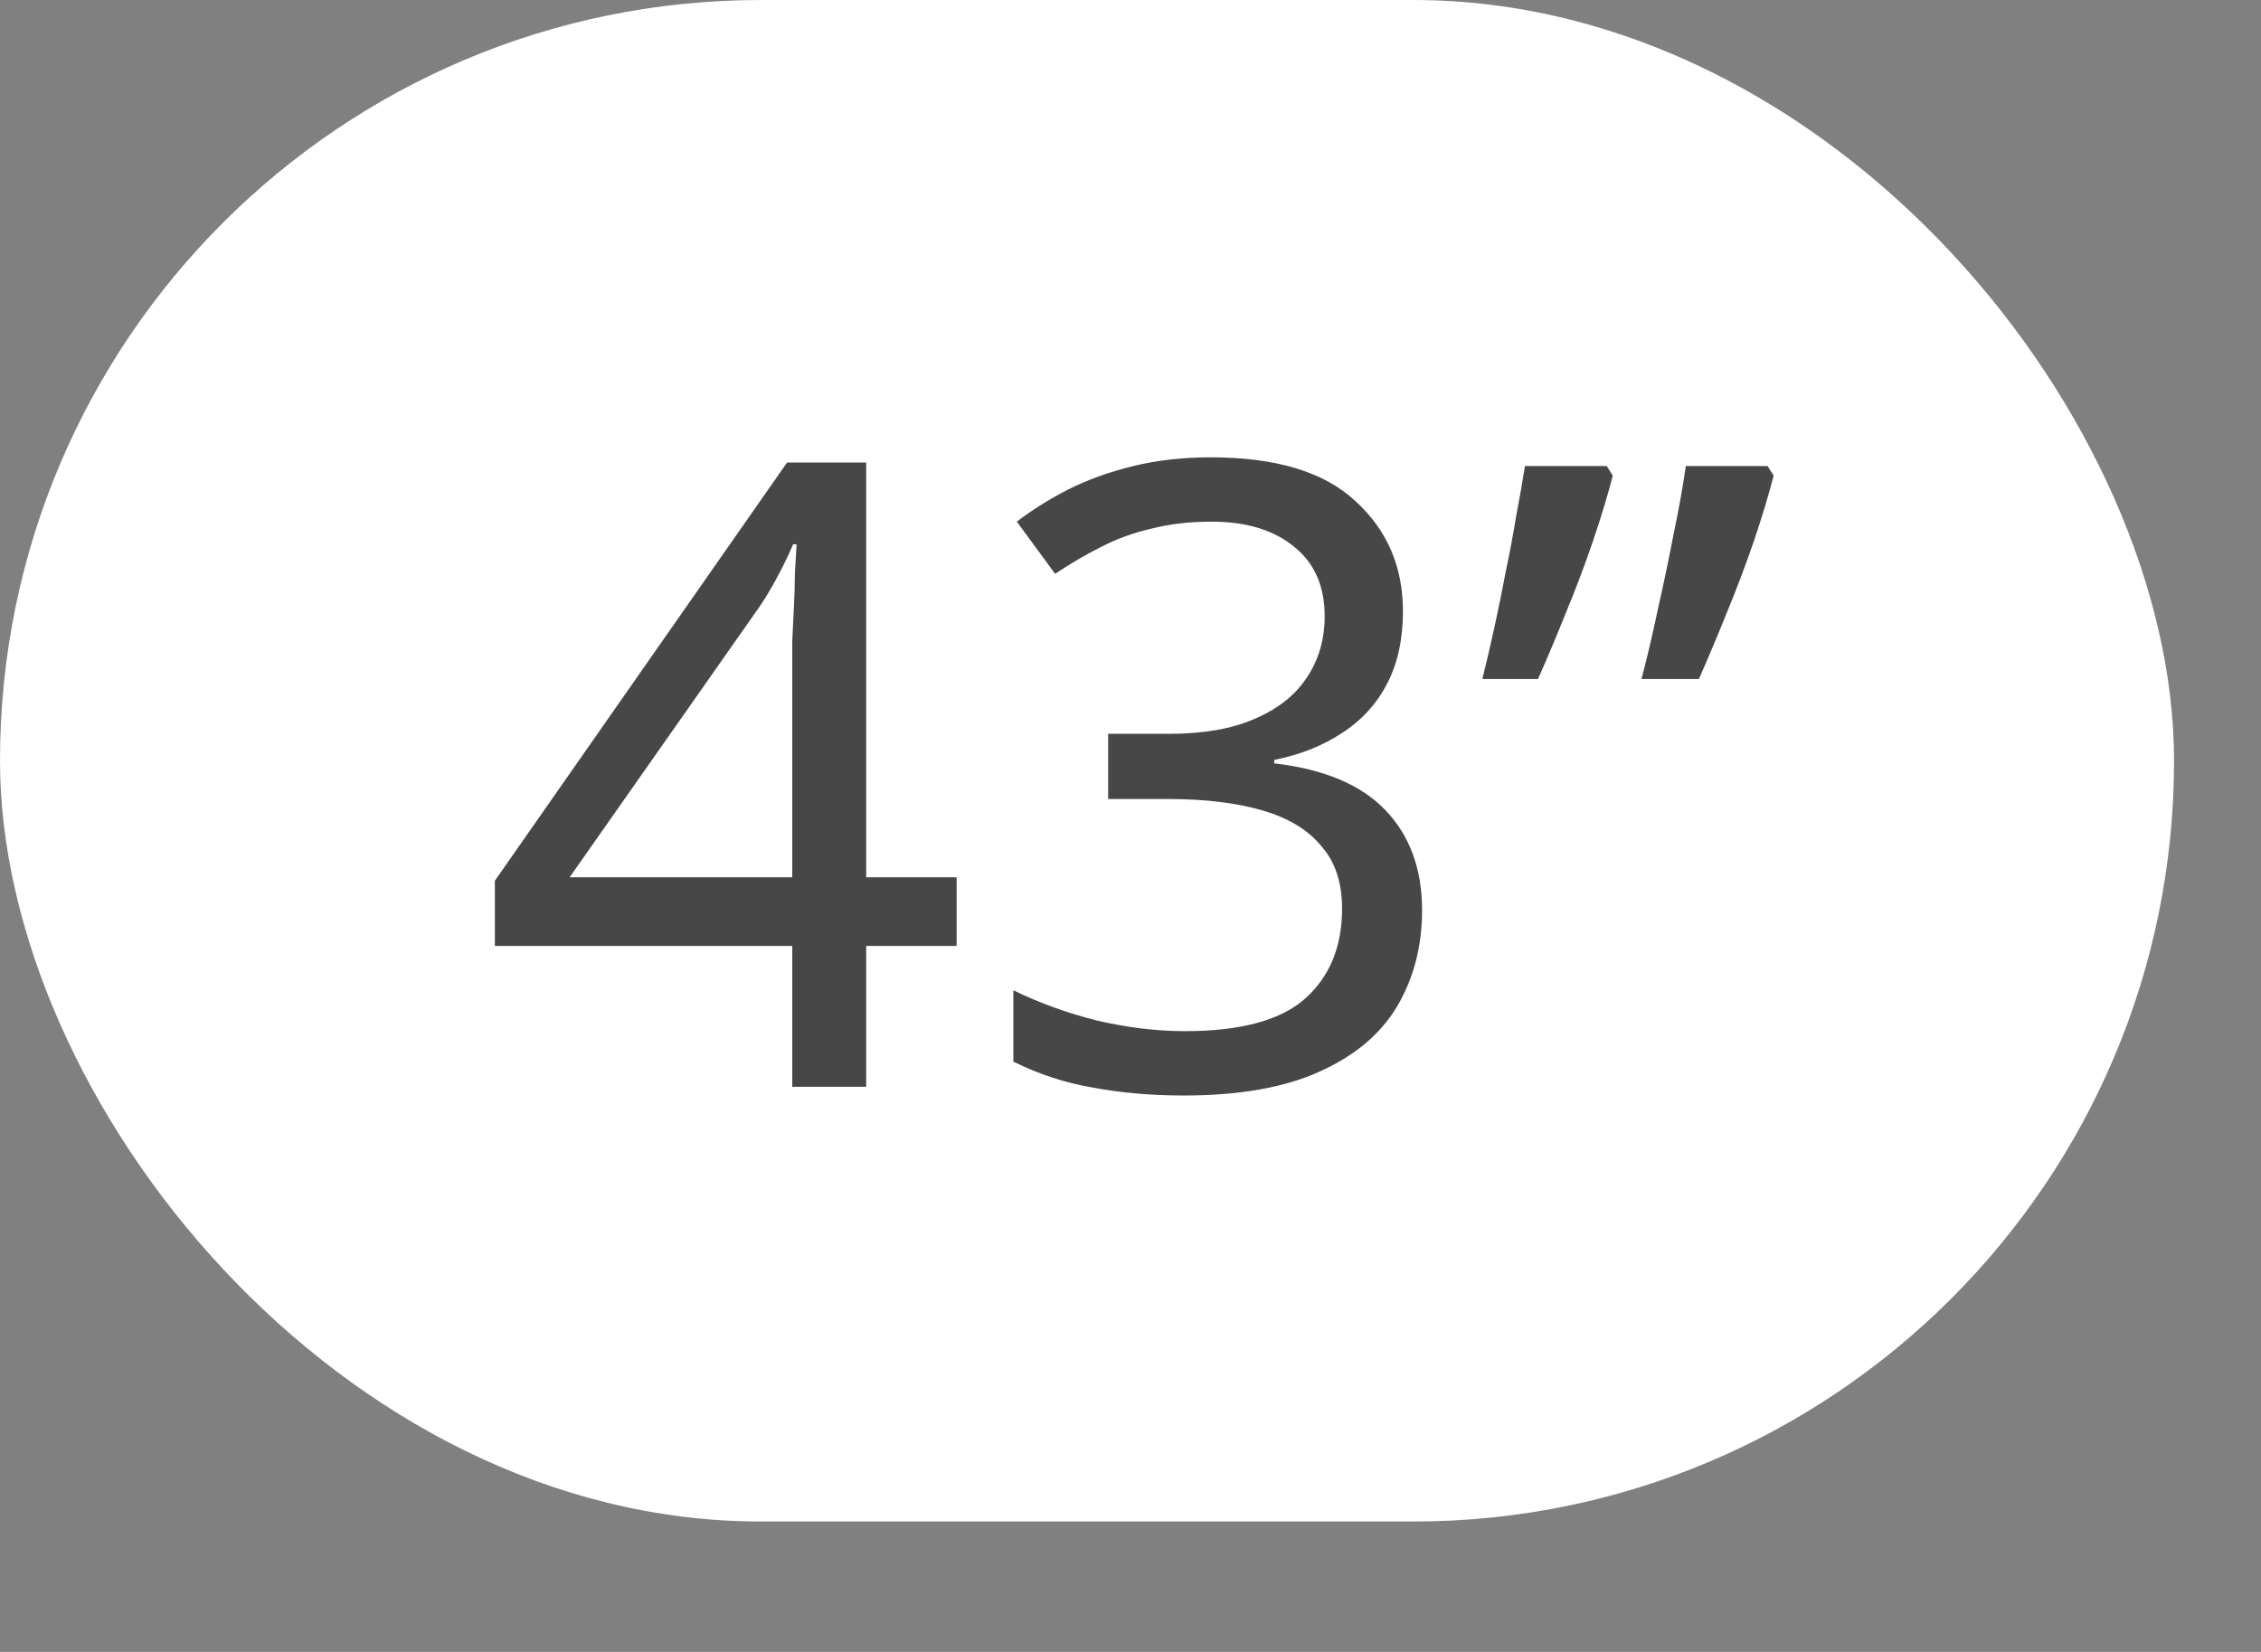
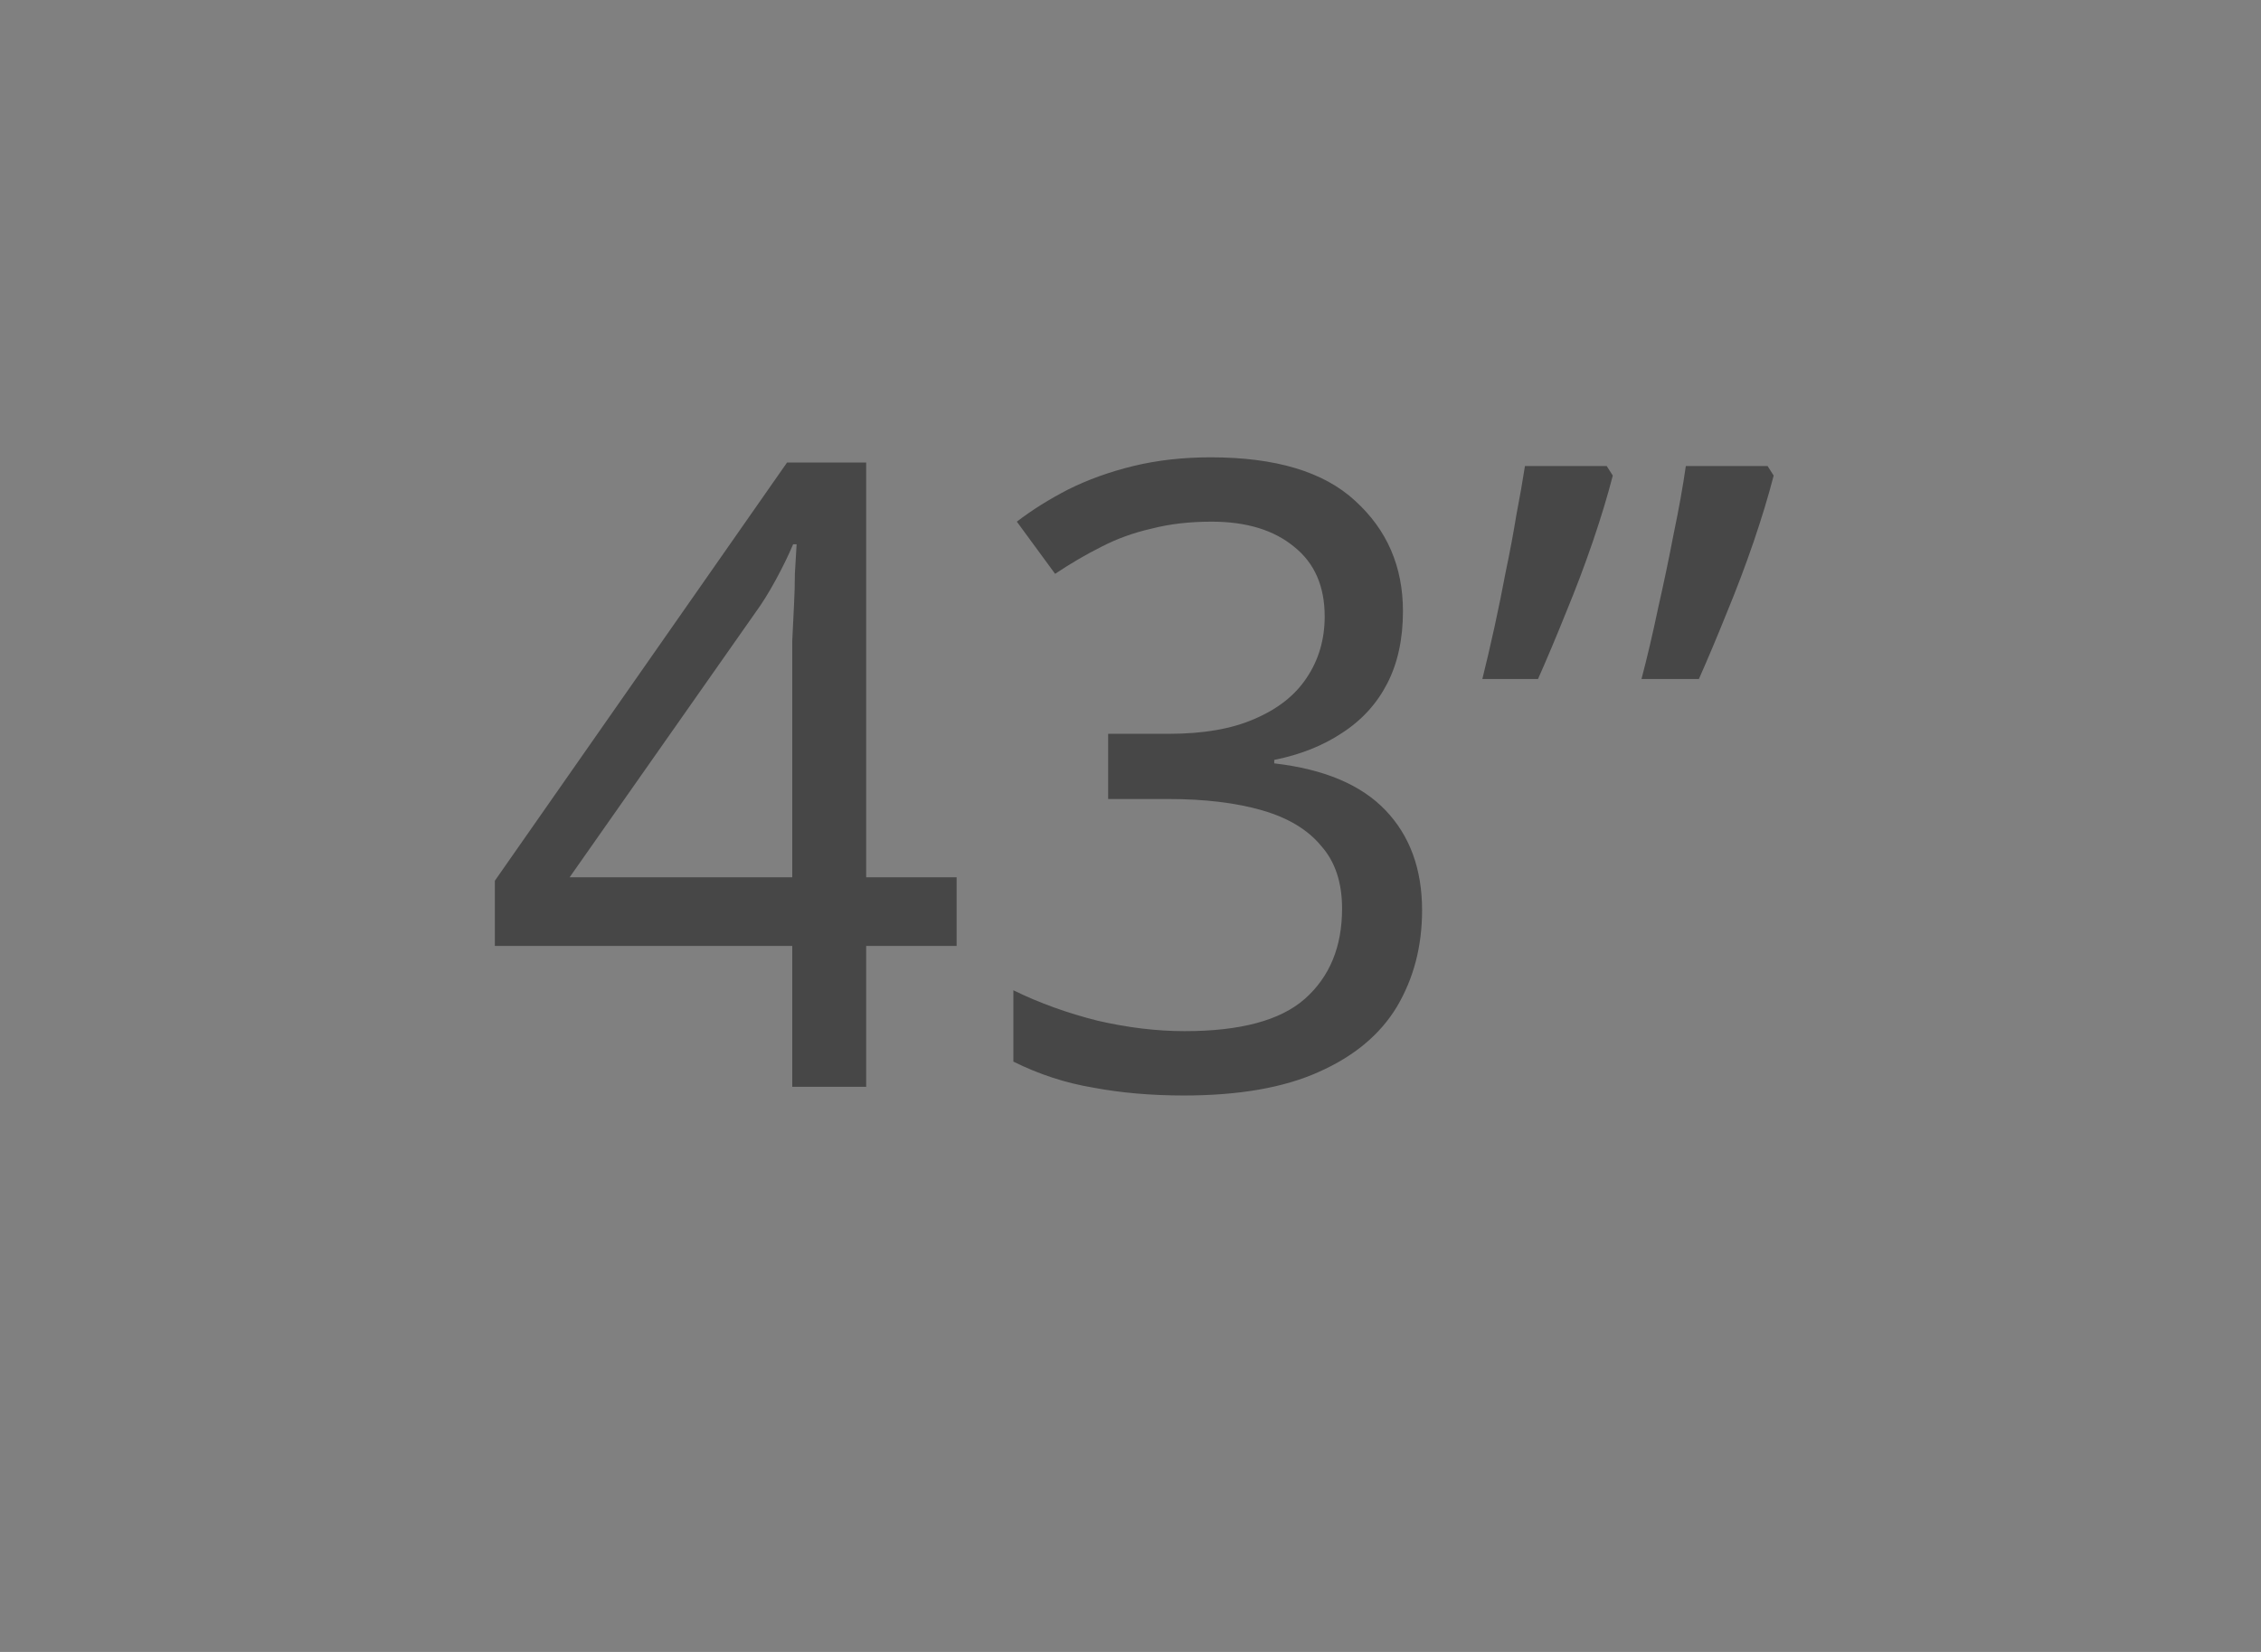
<svg xmlns="http://www.w3.org/2000/svg" width="52" height="38" viewBox="0 0 52 38" fill="none">
  <rect x="0" y="0" width="52" height="38" fill="#808080" stroke="none" />
-   <rect width="50" height="35" rx="17.5" fill="white" />
  <path d="M22.001 21.76H19.921V25H18.221V21.76H11.381V20.26L18.101 10.64H19.921V20.18H22.001V21.76ZM18.221 15.68C18.221 15.333 18.221 15.02 18.221 14.74C18.234 14.447 18.248 14.173 18.261 13.92C18.274 13.667 18.281 13.427 18.281 13.2C18.294 12.96 18.308 12.733 18.321 12.52H18.241C18.134 12.773 18.001 13.047 17.841 13.34C17.681 13.633 17.528 13.88 17.381 14.08L13.101 20.18H18.221V15.68ZM32.266 14.06C32.266 14.7 32.146 15.253 31.906 15.72C31.666 16.187 31.32 16.567 30.866 16.86C30.426 17.153 29.906 17.36 29.306 17.48V17.56C30.453 17.693 31.306 18.053 31.866 18.64C32.426 19.227 32.706 19.993 32.706 20.94C32.706 21.767 32.513 22.507 32.126 23.16C31.74 23.8 31.14 24.3 30.326 24.66C29.526 25.02 28.493 25.2 27.226 25.2C26.48 25.2 25.786 25.14 25.146 25.02C24.506 24.913 23.893 24.713 23.306 24.42V22.78C23.906 23.073 24.553 23.307 25.246 23.48C25.94 23.64 26.606 23.72 27.246 23.72C28.526 23.72 29.446 23.473 30.006 22.98C30.58 22.473 30.866 21.78 30.866 20.9C30.866 20.3 30.706 19.82 30.386 19.46C30.08 19.087 29.626 18.813 29.026 18.64C28.426 18.467 27.706 18.38 26.866 18.38H25.486V16.88H26.886C27.673 16.88 28.326 16.767 28.846 16.54C29.38 16.313 29.78 16 30.046 15.6C30.326 15.187 30.466 14.713 30.466 14.18C30.466 13.487 30.233 12.953 29.766 12.58C29.3 12.193 28.666 12 27.866 12C27.36 12 26.9 12.053 26.486 12.16C26.073 12.253 25.686 12.393 25.326 12.58C24.98 12.753 24.626 12.96 24.266 13.2L23.386 12C23.733 11.733 24.126 11.487 24.566 11.26C25.02 11.033 25.52 10.853 26.066 10.72C26.613 10.587 27.206 10.52 27.846 10.52C29.34 10.52 30.446 10.853 31.166 11.52C31.9 12.187 32.266 13.033 32.266 14.06ZM40.792 10.94C40.672 11.407 40.518 11.913 40.332 12.46C40.145 13.007 39.938 13.553 39.712 14.1C39.498 14.633 39.285 15.14 39.072 15.62H37.752C37.885 15.113 38.012 14.573 38.132 14C38.265 13.413 38.385 12.84 38.492 12.28C38.612 11.707 38.705 11.187 38.772 10.72H40.652L40.792 10.94ZM37.092 10.94C36.972 11.407 36.818 11.913 36.632 12.46C36.445 13.007 36.238 13.553 36.012 14.1C35.798 14.633 35.585 15.14 35.372 15.62H34.092C34.185 15.247 34.278 14.847 34.372 14.42C34.465 13.993 34.552 13.567 34.632 13.14C34.725 12.7 34.805 12.273 34.872 11.86C34.952 11.447 35.018 11.067 35.072 10.72H36.952L37.092 10.94Z" fill="#474747" />
</svg>